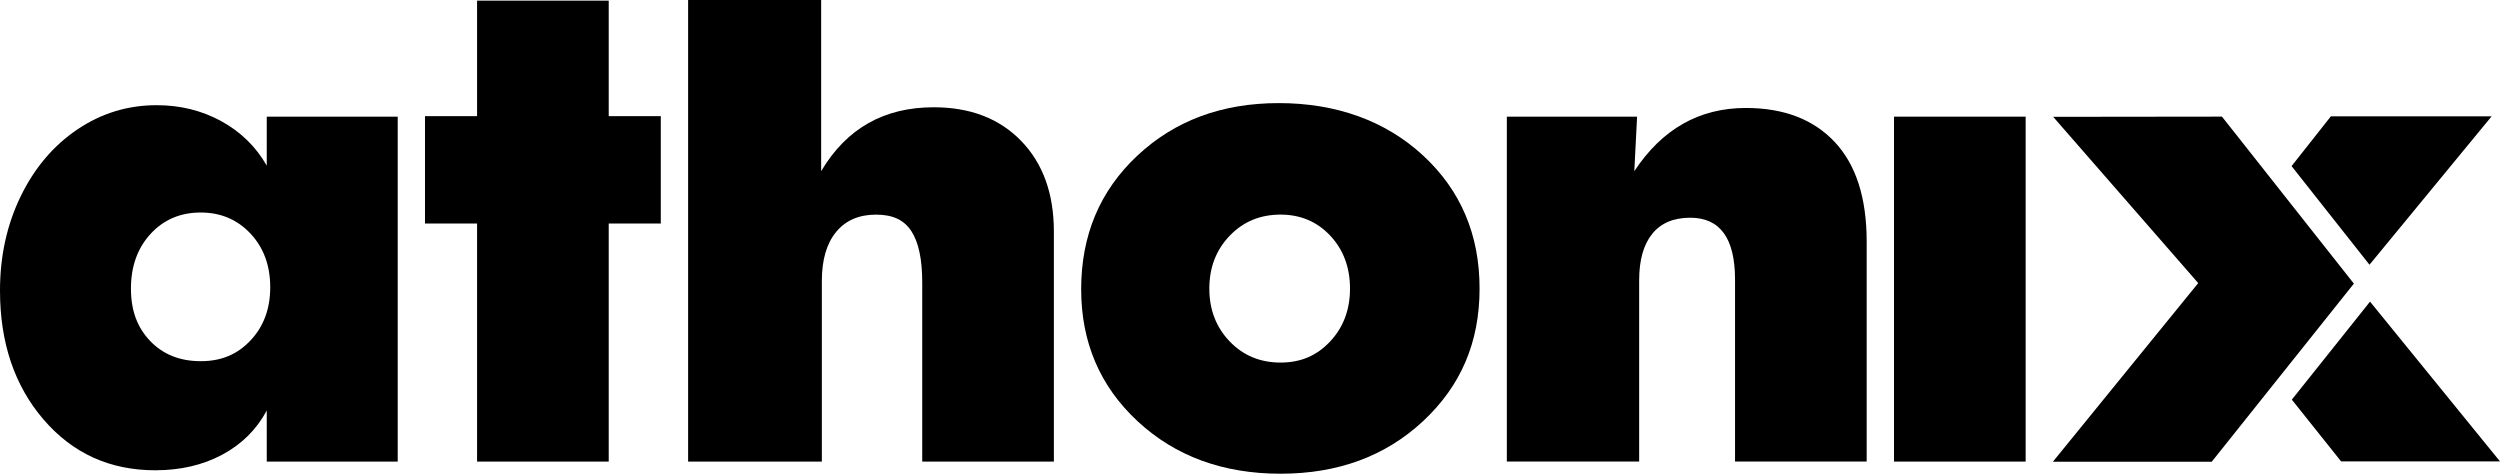
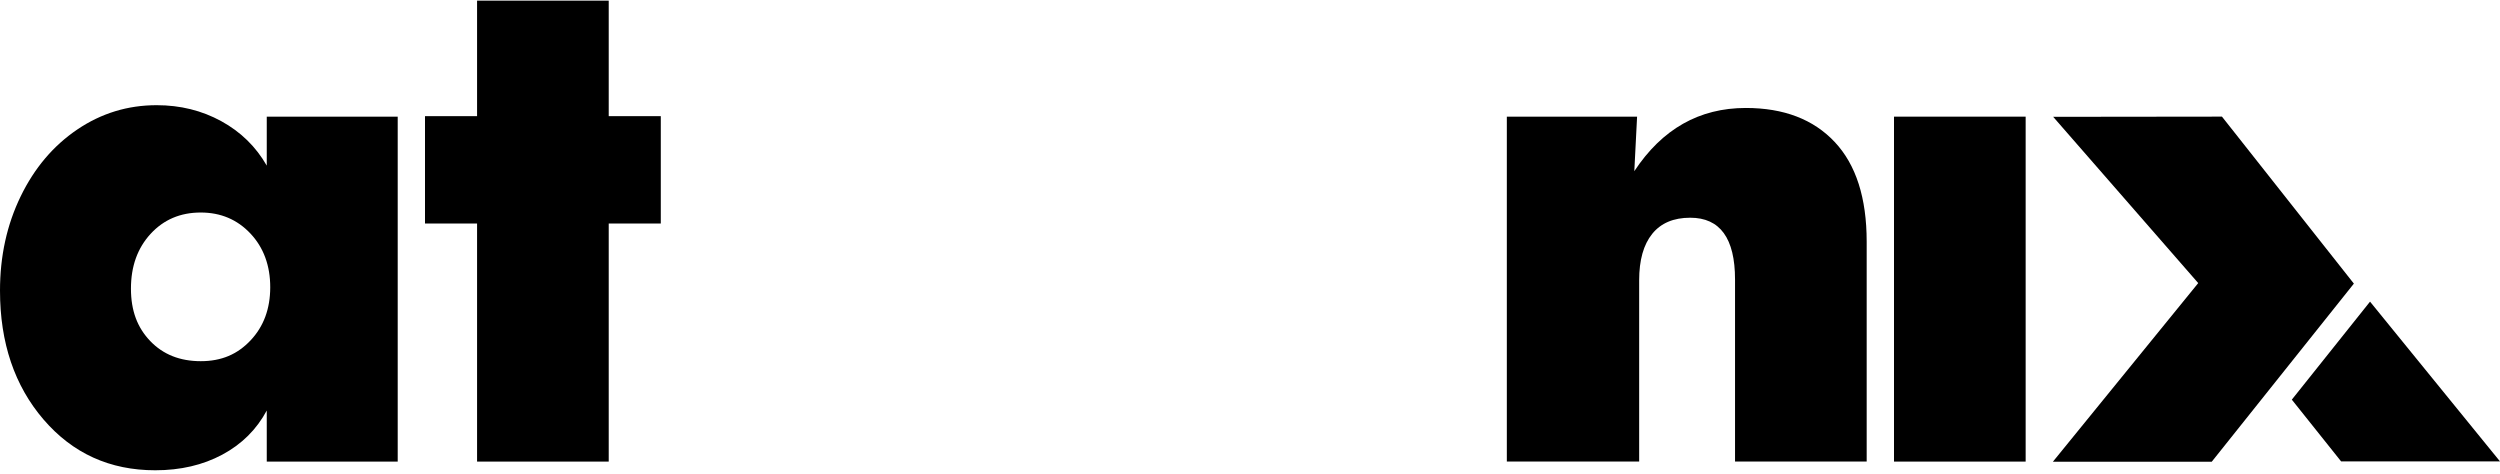
<svg xmlns="http://www.w3.org/2000/svg" viewBox="0 0 863.7 163.67" data-name="Layer 2" id="Layer_2">
  <g data-name="Layer 1" id="Layer_1-2">
    <g>
      <g>
-         <path d="M92.16,40.3h45.24v119.17h-45.24v-17.64c-3.52,6.56-8.64,11.64-15.36,15.24s-14.44,5.4-23.16,5.4c-15.68,0-28.54-5.84-38.58-17.52C5.02,133.27,0,118.43,0,100.42c0-11.92,2.38-22.78,7.14-32.58,4.76-9.8,11.28-17.5,19.56-23.1,8.28-5.6,17.42-8.4,27.42-8.4,8.16,0,15.6,1.84,22.32,5.52,6.72,3.68,11.96,8.8,15.72,15.36v-16.92ZM69.36,73.42c-7.04,0-12.82,2.46-17.34,7.38-4.52,4.92-6.78,11.22-6.78,18.9s2.22,13.48,6.66,18.12c4.44,4.64,10.26,6.96,17.46,6.96s12.7-2.4,17.22-7.2c4.52-4.8,6.78-10.92,6.78-18.36s-2.28-13.7-6.84-18.54c-4.56-4.84-10.28-7.26-17.16-7.26Z" />
-         <path d="M352.81,48.7c-7.52-7.76-17.6-11.64-30.24-11.64-17.2,0-30.16,7.36-38.88,22.08V0h-45.96v159.47h46.2v-62.4c0-7.28,1.64-12.92,4.92-16.92,3.28-4,7.88-6,13.8-6s9.76,1.92,12.24,5.76c2.48,3.84,3.72,9.72,3.72,17.64v61.92h45.48v-79.44c0-13.12-3.76-23.56-11.28-31.32Z" />
-         <path d="M373.52,99.94c0-18.64,6.46-34.02,19.38-46.14,12.92-12.12,29.22-18.18,48.9-18.18s36.76,6.02,49.8,18.06c13.04,12.04,19.56,27.38,19.56,46.02s-6.5,33.66-19.5,45.78c-13,12.12-29.42,18.18-49.26,18.18s-36.38-6.04-49.38-18.12c-13-12.08-19.5-27.28-19.5-45.6ZM442.4,74.14c-7.04,0-12.9,2.44-17.58,7.32-4.68,4.88-7.02,10.96-7.02,18.24s2.34,13.36,7.02,18.24c4.68,4.88,10.54,7.32,17.58,7.32s12.6-2.44,17.16-7.32c4.56-4.88,6.84-10.96,6.84-18.24s-2.28-13.46-6.84-18.3c-4.56-4.84-10.28-7.26-17.16-7.26Z" />
+         <path d="M92.16,40.3h45.24v119.17h-45.24v-17.64c-3.52,6.56-8.64,11.64-15.36,15.24s-14.44,5.4-23.16,5.4c-15.68,0-28.54-5.84-38.58-17.52C5.02,133.27,0,118.43,0,100.42c0-11.92,2.38-22.78,7.14-32.58,4.76-9.8,11.28-17.5,19.56-23.1,8.28-5.6,17.42-8.4,27.42-8.4,8.16,0,15.6,1.84,22.32,5.52,6.72,3.68,11.96,8.8,15.72,15.36v-16.92M69.36,73.42c-7.04,0-12.82,2.46-17.34,7.38-4.52,4.92-6.78,11.22-6.78,18.9s2.22,13.48,6.66,18.12c4.44,4.64,10.26,6.96,17.46,6.96s12.7-2.4,17.22-7.2c4.52-4.8,6.78-10.92,6.78-18.36s-2.28-13.7-6.84-18.54c-4.56-4.84-10.28-7.26-17.16-7.26Z" />
        <path d="M520.58,40.3h45l-.96,18.84c9.6-14.56,22.44-21.84,38.52-21.84,13.12,0,23.36,3.92,30.72,11.76,7.36,7.84,11.04,19.32,11.04,34.44v75.96h-45.48v-62.88c0-14.24-5.16-21.36-15.48-21.36-5.76,0-10.14,1.86-13.14,5.58-3,3.72-4.5,9.06-4.5,16.02v62.64h-45.72V40.3Z" />
        <path d="M654.34,40.3h45.48v119.17h-45.48V40.3Z" />
        <g>
          <path d="M813.22,97.98l-49.11,61.54h-54.88l50.21-61.72c-16.7-19.15-33.4-38.29-50.11-57.44,19.44-.02,38.87-.04,58.31-.07l45.57,57.69Z" />
-           <polygon points="818.61 91.46 860.81 40.18 805.28 40.18 791.69 57.38 818.61 91.46" />
          <polygon points="818.8 104.21 791.78 138.07 808.81 159.41 863.7 159.41 818.8 104.21" />
        </g>
      </g>
      <polygon points="228.29 40.13 228.29 77.22 210.3 77.22 210.3 159.47 164.82 159.47 164.82 77.22 146.83 77.22 146.83 40.13 164.82 40.13 164.82 .22 210.3 .22 210.3 40.13 228.29 40.13" />
    </g>
  </g>
</svg>